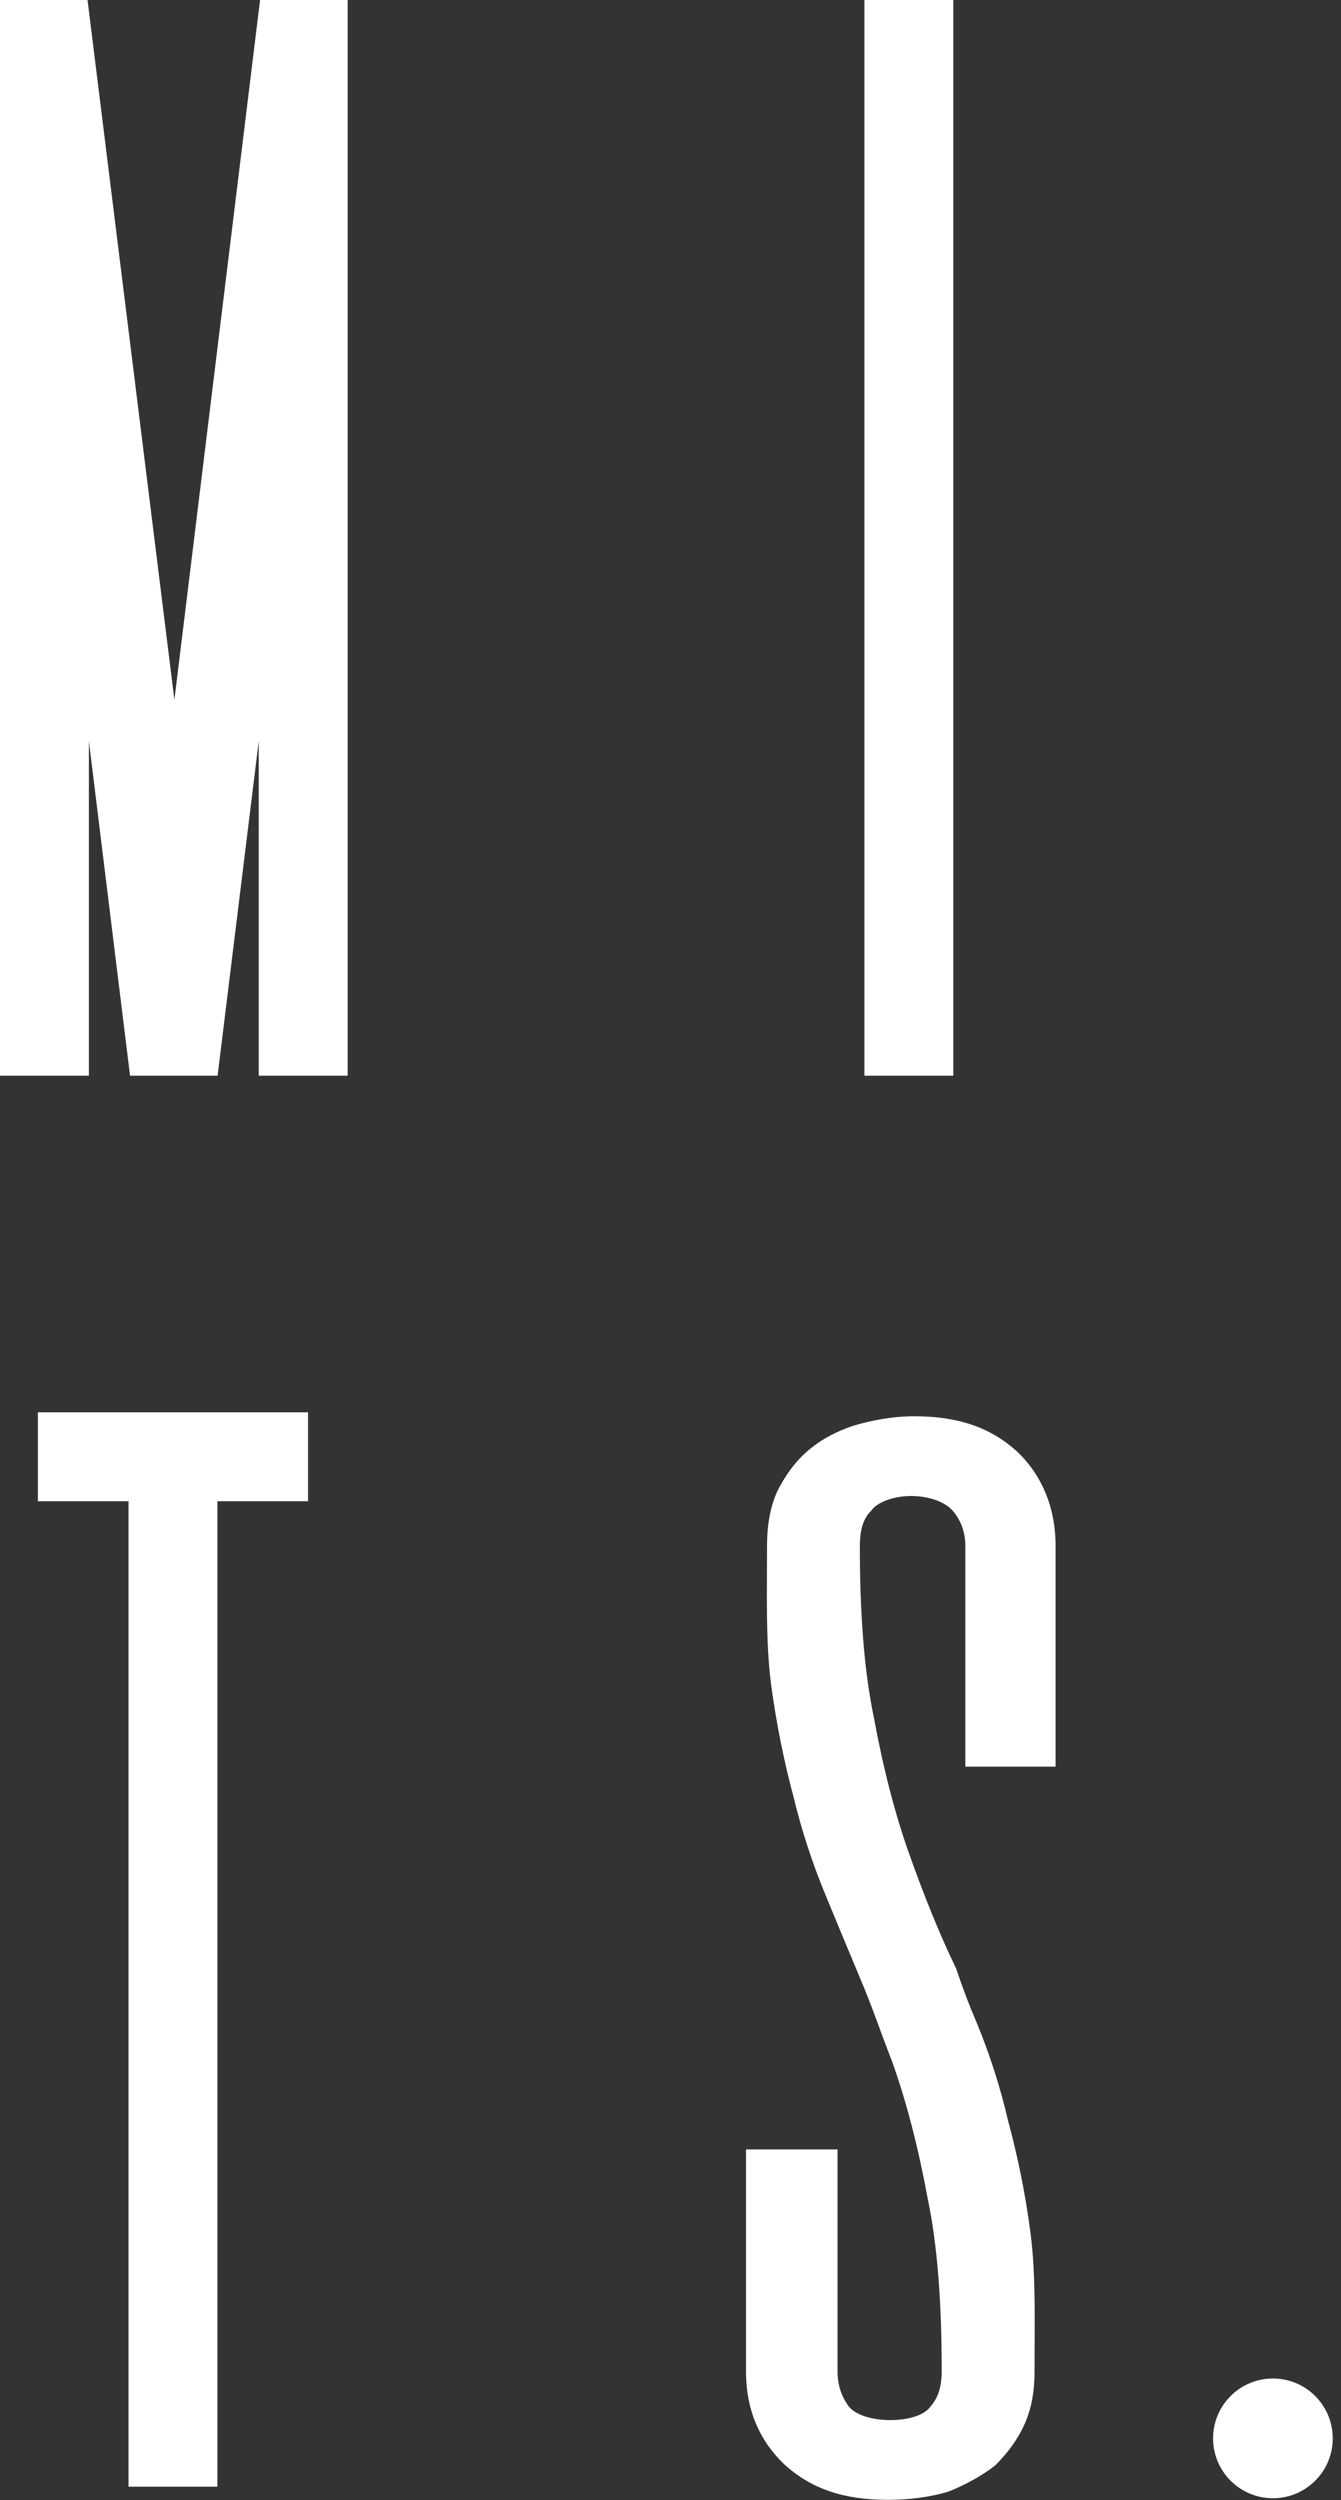
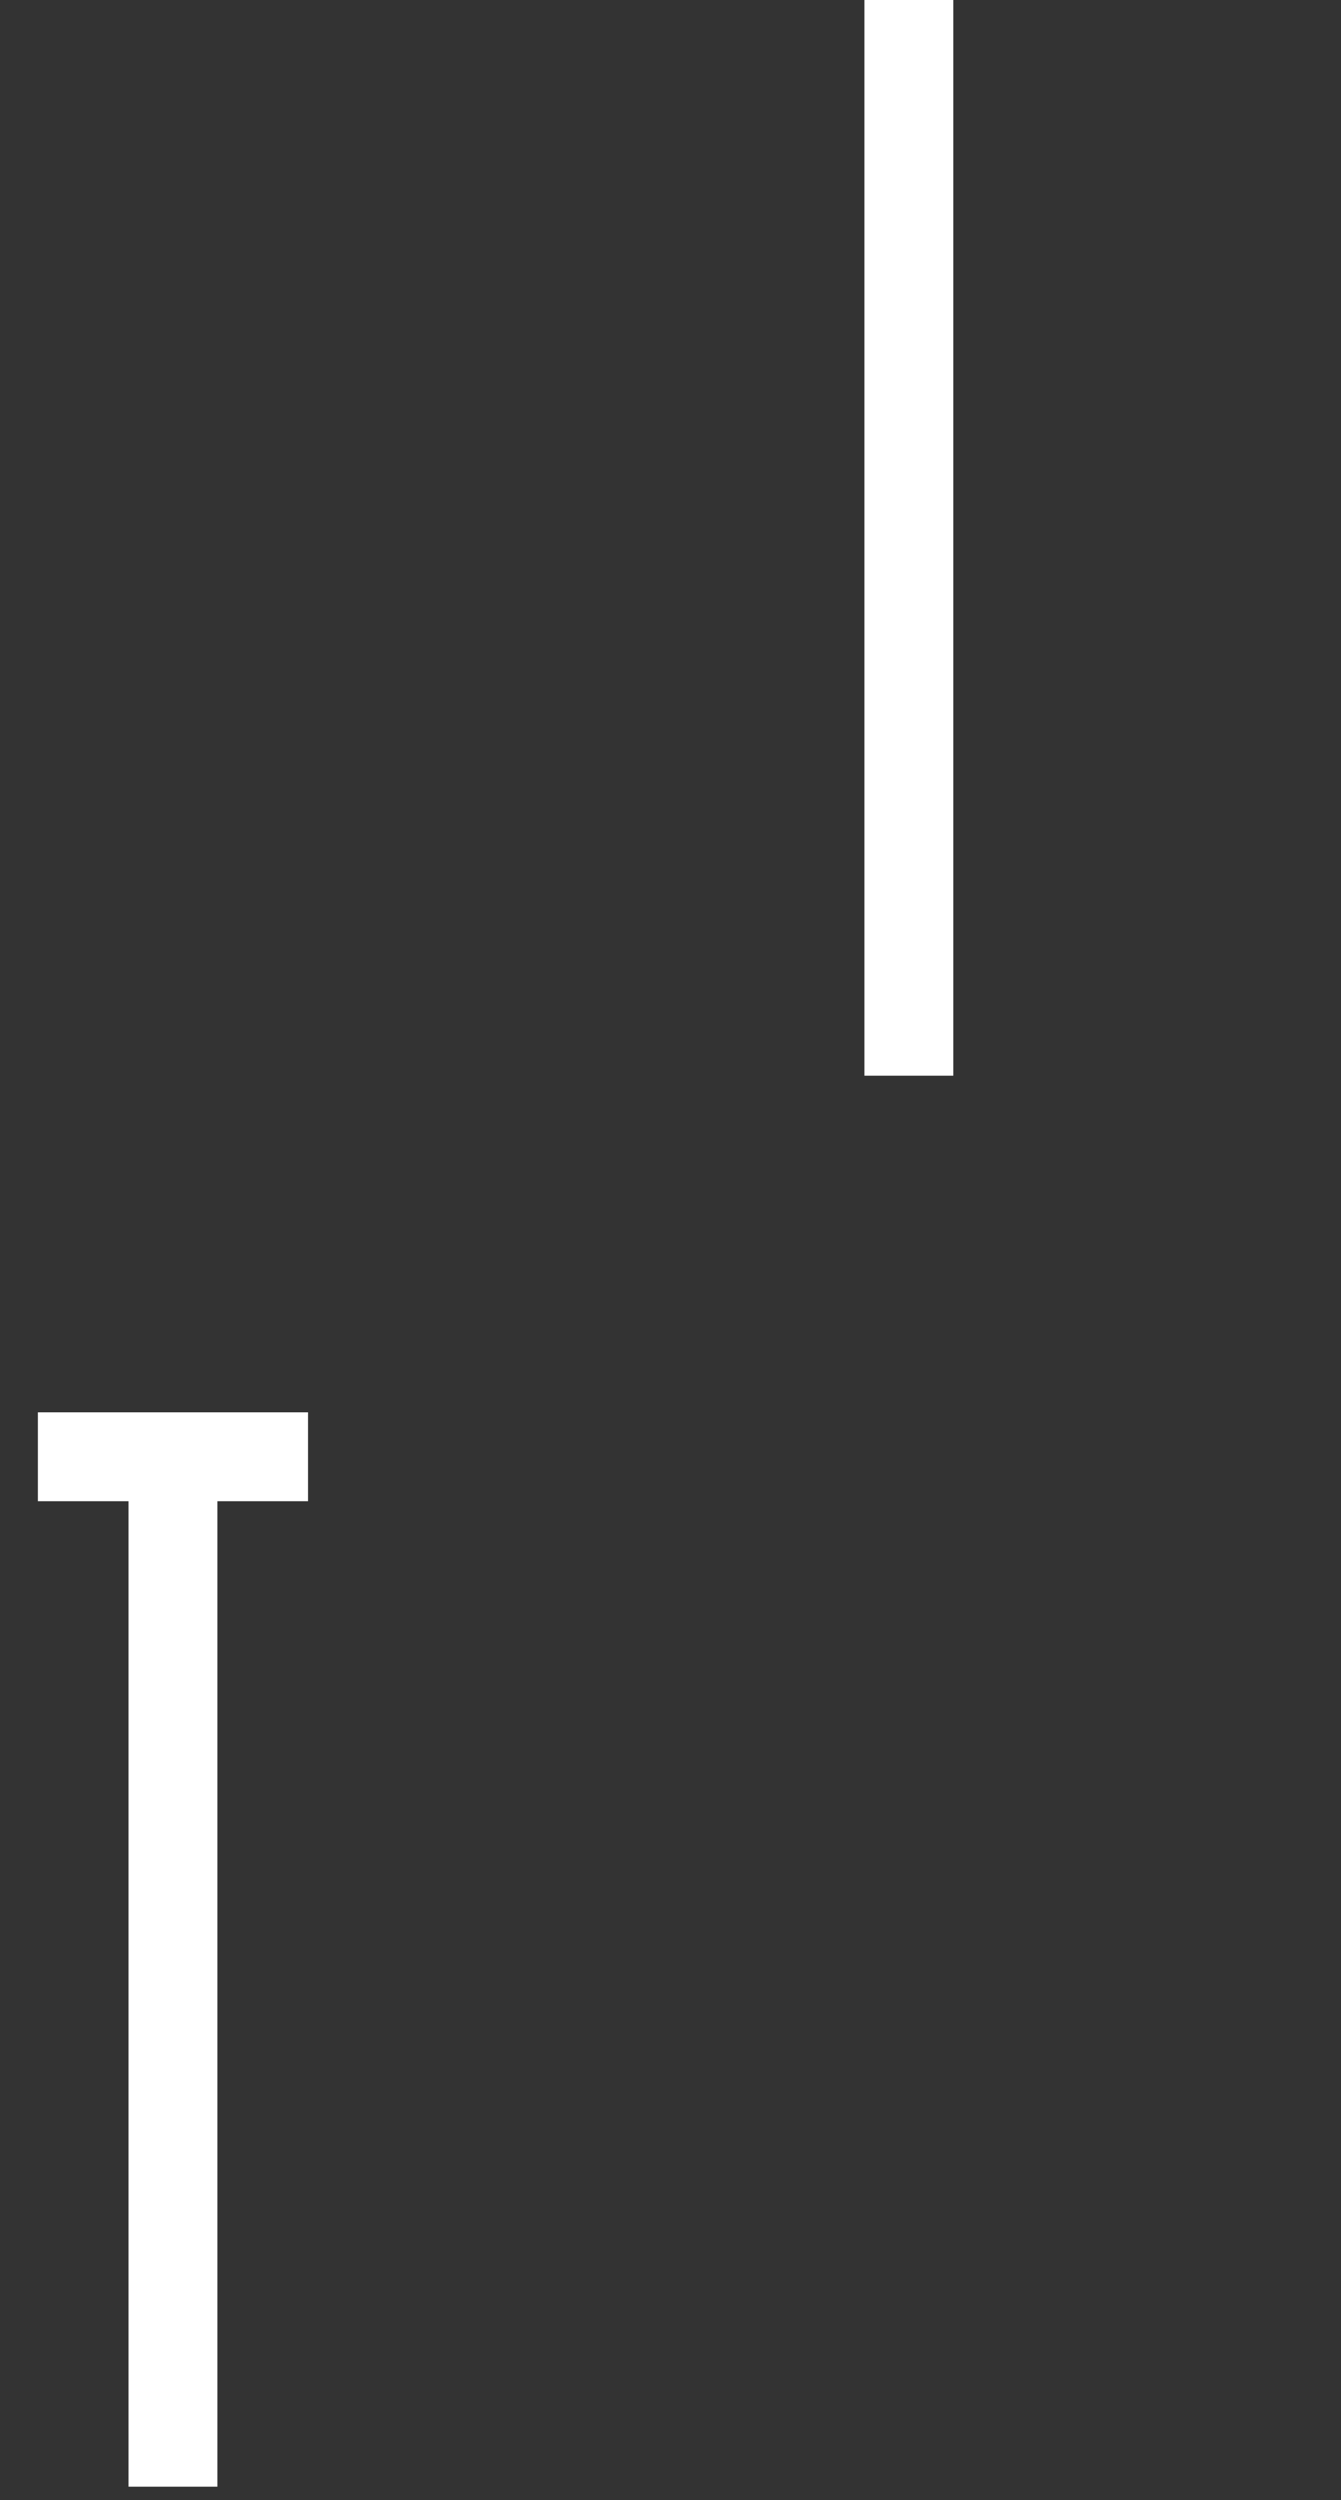
<svg xmlns="http://www.w3.org/2000/svg" width="154" height="287" viewBox="0 0 154 287" fill="none">
  <rect x="0" y="0" width="154" height="287" fill="#333333" stroke="none" />
-   <path d="M146.182 273.048C142.386 273.048 139.31 276.126 139.31 279.92C139.31 283.715 142.386 286.792 146.182 286.792C149.976 286.792 153.052 283.715 153.052 279.92C153.052 276.126 149.976 273.048 146.182 273.048Z" fill="white" />
-   <path d="M29.724 1.171L20.027 80.339L10.052 4.80506e-05H0V123.488H10.208V85.08L14.935 123.488H24.987L29.715 85.075V123.488H39.923V4.80506e-05H29.868L29.724 1.171Z" fill="white" />
  <path d="M109.477 123.488V0H99.269V123.488H100.603H109.477Z" fill="white" />
  <path d="M4.35 162.13V172.338H14.758V285.468H24.966V172.337L35.374 172.338V162.13H34.04H4.35Z" fill="white" />
-   <path d="M92.605 166.691C92.606 166.689 92.608 166.689 92.609 166.687L92.613 166.683L92.605 166.691Z" fill="white" />
-   <path d="M118.343 256.356V256.357C118.343 256.358 118.343 256.36 118.345 256.361L118.343 256.356Z" fill="white" />
-   <path d="M116.712 166.55L116.7 166.54C115.225 165.226 113.546 164.218 111.606 163.559C109.665 162.899 107.477 162.583 104.954 162.583C102.514 162.586 100.001 163.062 97.925 163.696L97.912 163.7L97.896 163.707C95.941 164.359 94.124 165.344 92.609 166.688C91.225 167.906 90.101 169.53 89.281 171.163L89.269 171.187L89.26 171.207C88.4 173.11 88.085 175.255 88.084 177.491C88.084 179.394 88.068 181.254 88.068 183.067C88.069 186.691 88.132 190.13 88.548 193.35L88.549 193.355C89.158 197.928 90.072 202.343 91.137 206.311C91.138 206.314 91.14 206.316 91.14 206.32C91.142 206.33 91.144 206.338 91.146 206.347C92.069 210.179 93.293 213.848 94.67 217.215C96.03 220.542 98.745 227.027 98.745 227.028L98.75 227.04C100.076 230.128 101.128 233.275 102.492 236.77C104.122 241.362 105.462 246.575 106.509 252.246L106.512 252.26L106.516 252.28C107.693 257.87 108.146 264.576 108.145 272.218C108.145 273.096 108.044 273.862 107.832 274.528C107.618 275.196 107.301 275.77 106.824 276.308L106.797 276.339L106.768 276.376C106.472 276.764 105.884 277.154 105.068 277.418C104.258 277.684 103.252 277.824 102.24 277.823C101.226 277.824 100.221 277.686 99.385 277.415C98.564 277.154 97.926 276.768 97.534 276.339C96.674 275.208 96.186 273.887 96.182 272.218V246.75H85.672V272.218C85.67 274.487 86.078 276.526 86.854 278.326C87.629 280.127 88.764 281.679 90.164 282.994L90.173 283.002L90.192 283.019C91.666 284.332 93.346 285.34 95.286 285.999C97.226 286.66 99.413 286.975 101.937 286.975C104.461 286.974 106.849 286.663 108.966 286.012L109.028 285.991L109.086 285.967C110.98 285.179 112.738 284.226 114.22 283.075L114.284 283.024L114.344 282.966C115.629 281.682 116.796 280.188 117.63 278.351C118.485 276.476 118.808 274.452 118.806 272.218C118.806 270.259 118.824 268.364 118.824 266.532C118.822 262.878 118.758 259.479 118.344 256.356C117.732 251.615 116.812 247.331 115.744 243.363C114.822 239.382 113.597 235.707 112.222 232.346L112.214 232.327L112.213 232.324C111.321 230.24 110.582 228.32 109.838 226.092L109.812 226.012L109.776 225.936C107.842 221.922 106.048 217.439 104.401 212.794C102.77 208.199 101.428 202.986 100.382 197.311L100.378 197.294L100.376 197.279C99.198 191.688 98.744 184.98 98.745 177.491C98.745 176.53 98.85 175.723 99.061 175.068C99.272 174.411 99.572 173.903 100.014 173.458L100.073 173.398L100.124 173.332C100.436 172.923 101.052 172.496 101.866 172.202C102.678 171.904 103.669 171.735 104.652 171.736C105.634 171.735 106.626 171.903 107.464 172.204C108.302 172.503 108.978 172.936 109.385 173.398C110.242 174.39 110.856 175.704 110.861 177.491V202.808H121.221V201.475V177.491C121.233 172.952 119.557 169.212 116.729 166.566L116.712 166.55Z" fill="white" />
</svg>